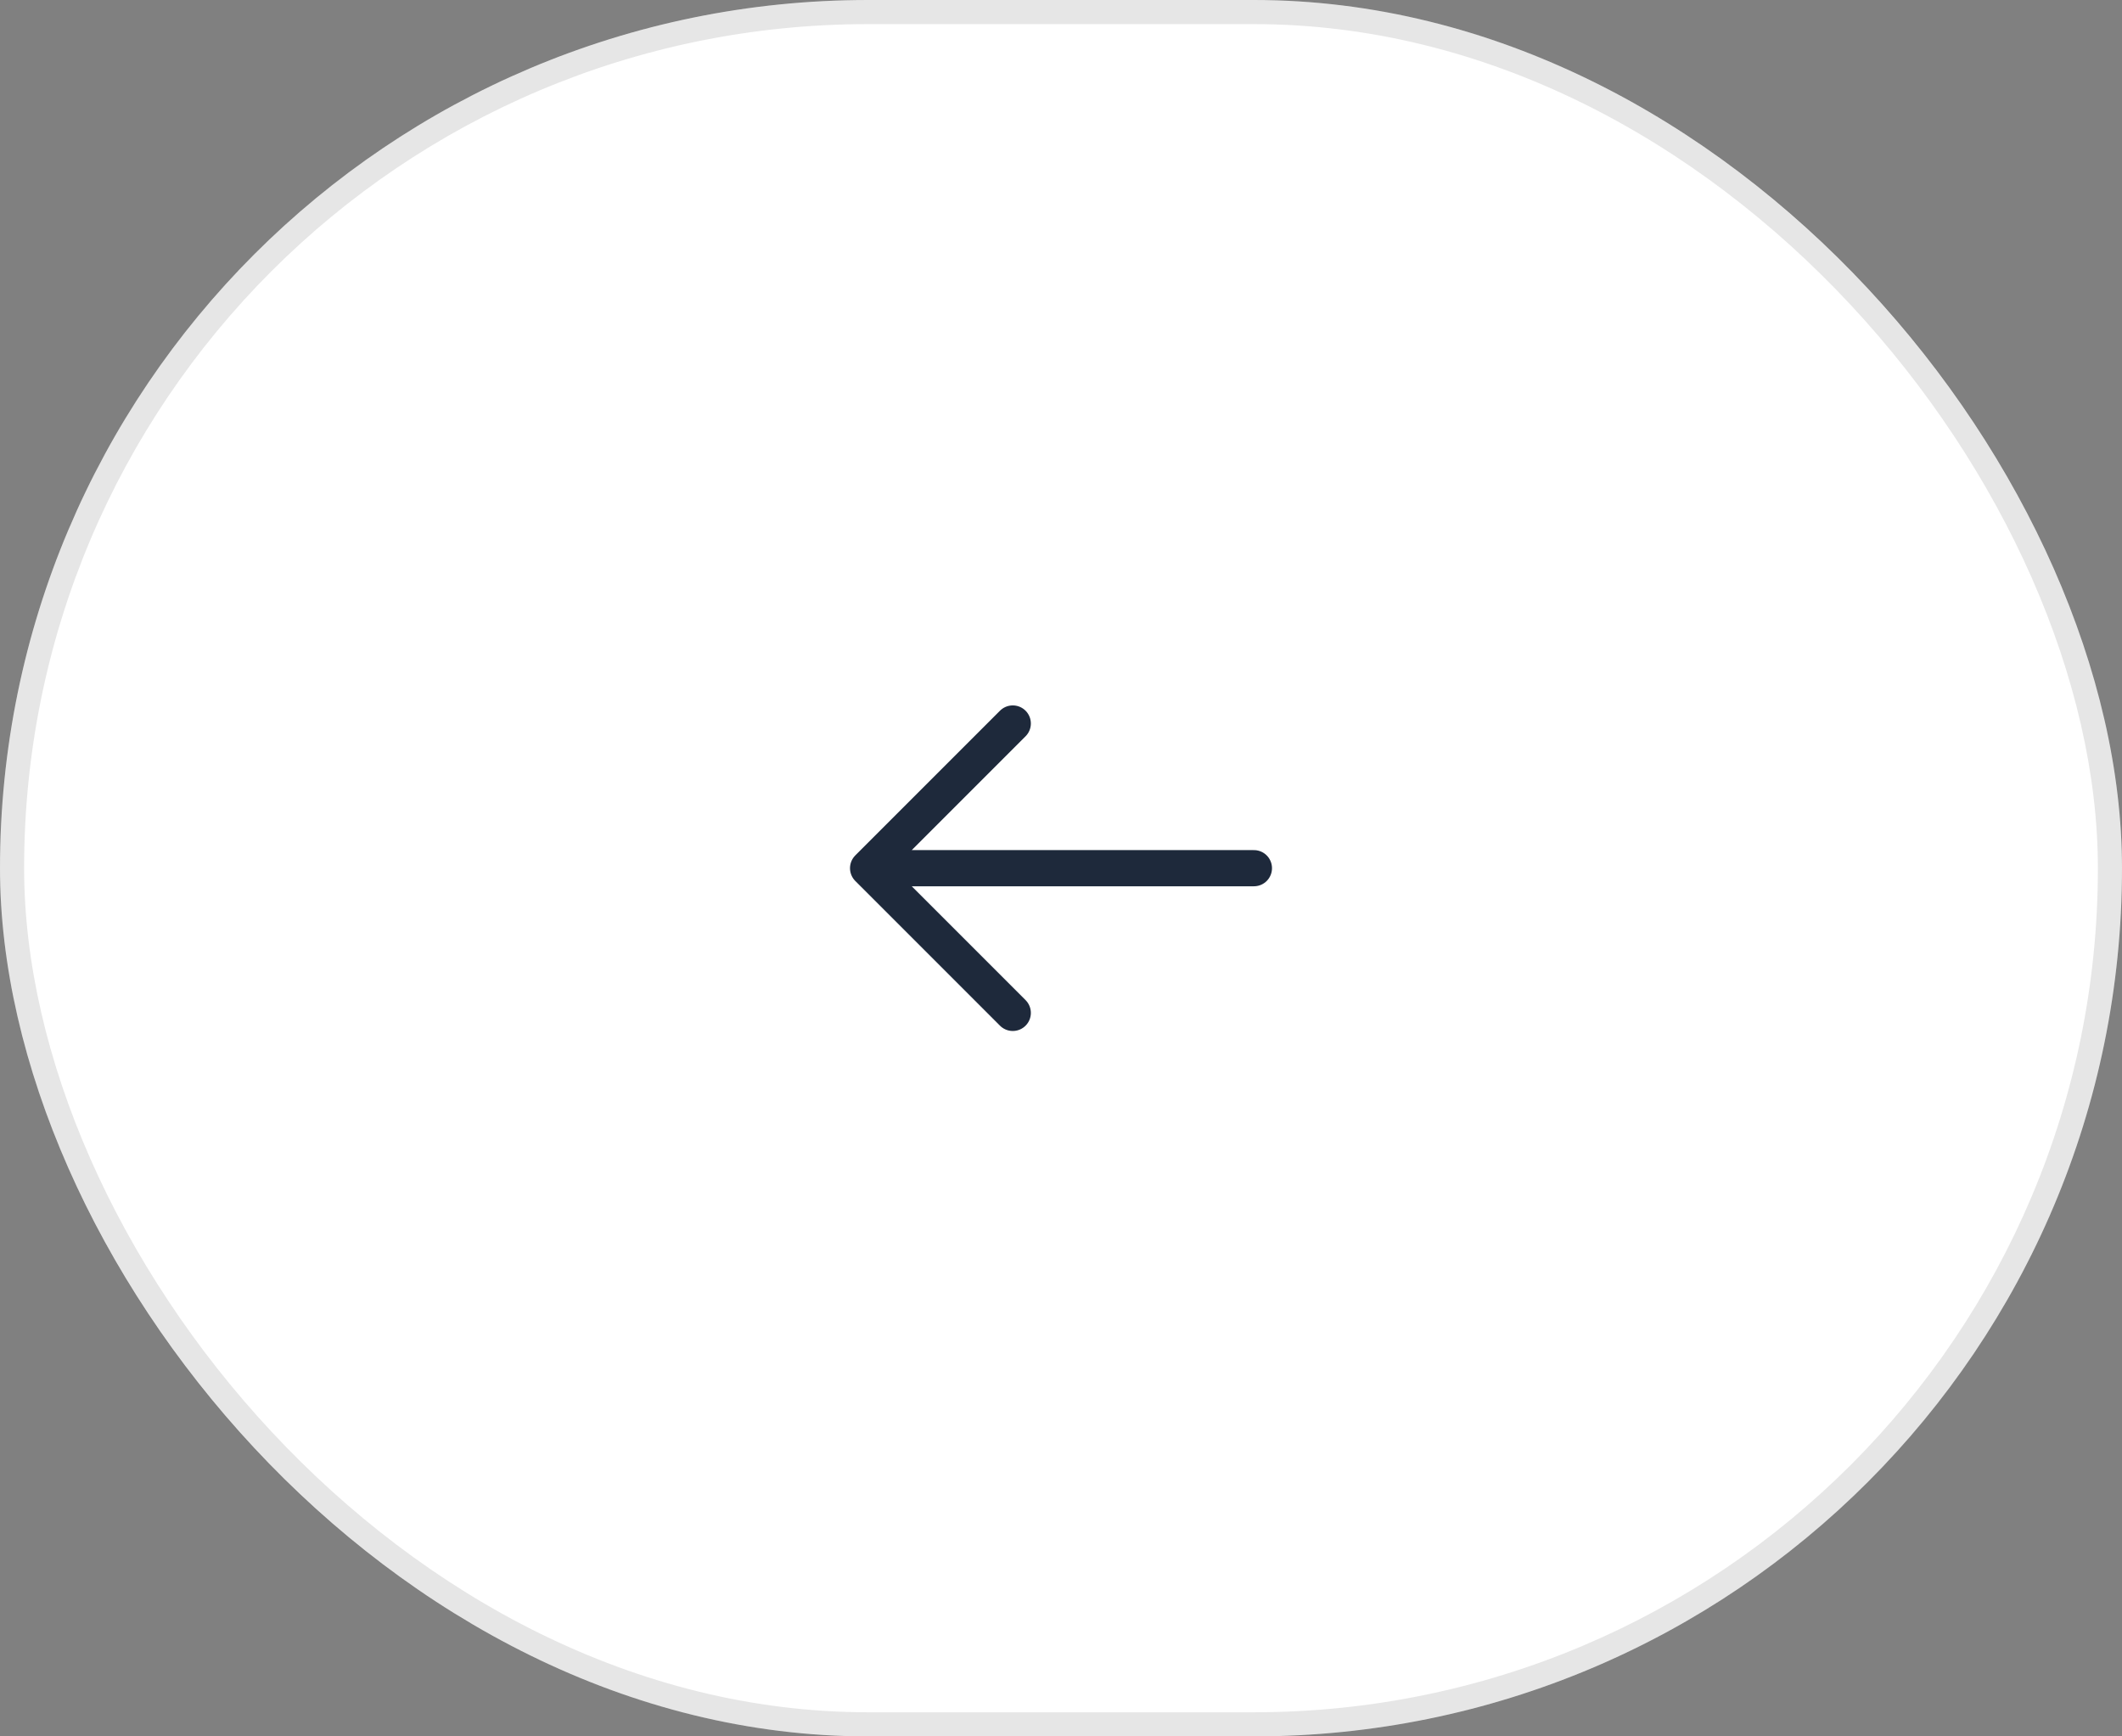
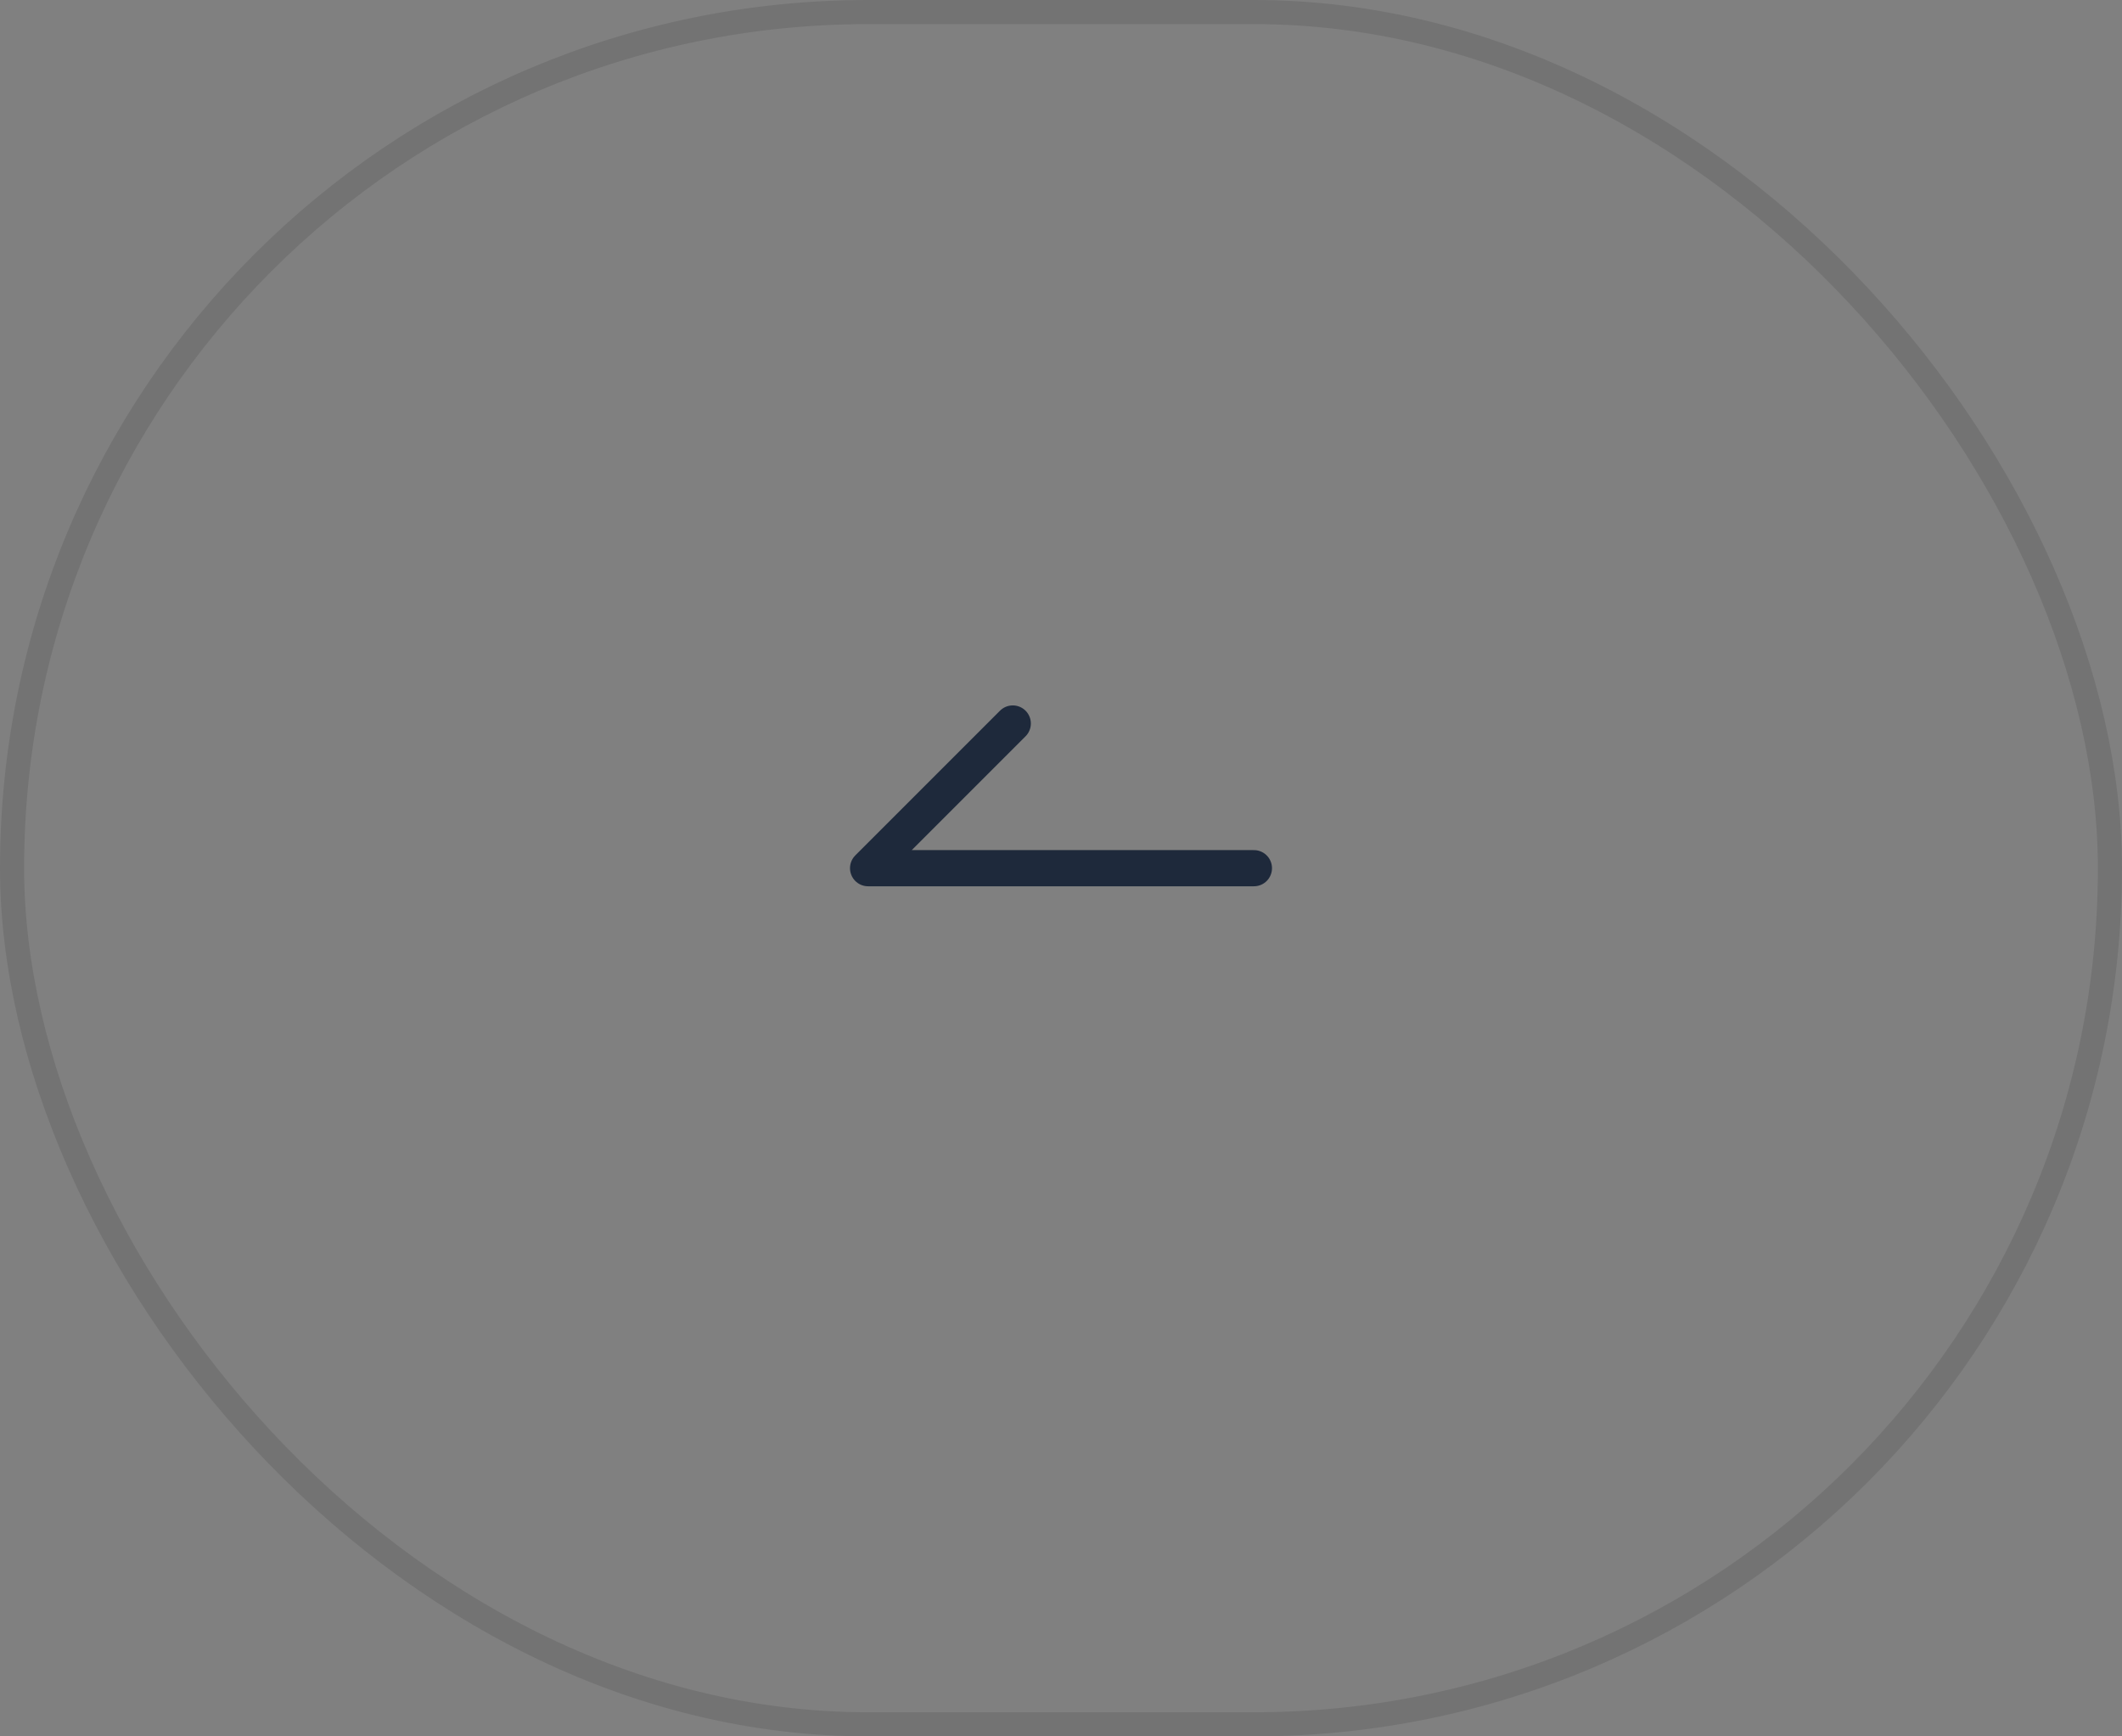
<svg xmlns="http://www.w3.org/2000/svg" width="88" height="72" viewBox="0 0 88 72" fill="none">
  <rect x="0" y="0" width="88" height="72" fill="#808080" stroke="none" />
-   <rect width="88" height="72" rx="36" fill="white" />
  <rect x="0.5" y="0.5" width="87" height="71" rx="35.5" stroke="black" stroke-opacity="0.1" />
-   <path d="M52 36H36M36 36L42 30M36 36L42 42" stroke="#1E293B" stroke-width="1.5" stroke-linecap="round" stroke-linejoin="round" />
+   <path d="M52 36H36M36 36L42 30M36 36" stroke="#1E293B" stroke-width="1.5" stroke-linecap="round" stroke-linejoin="round" />
</svg>